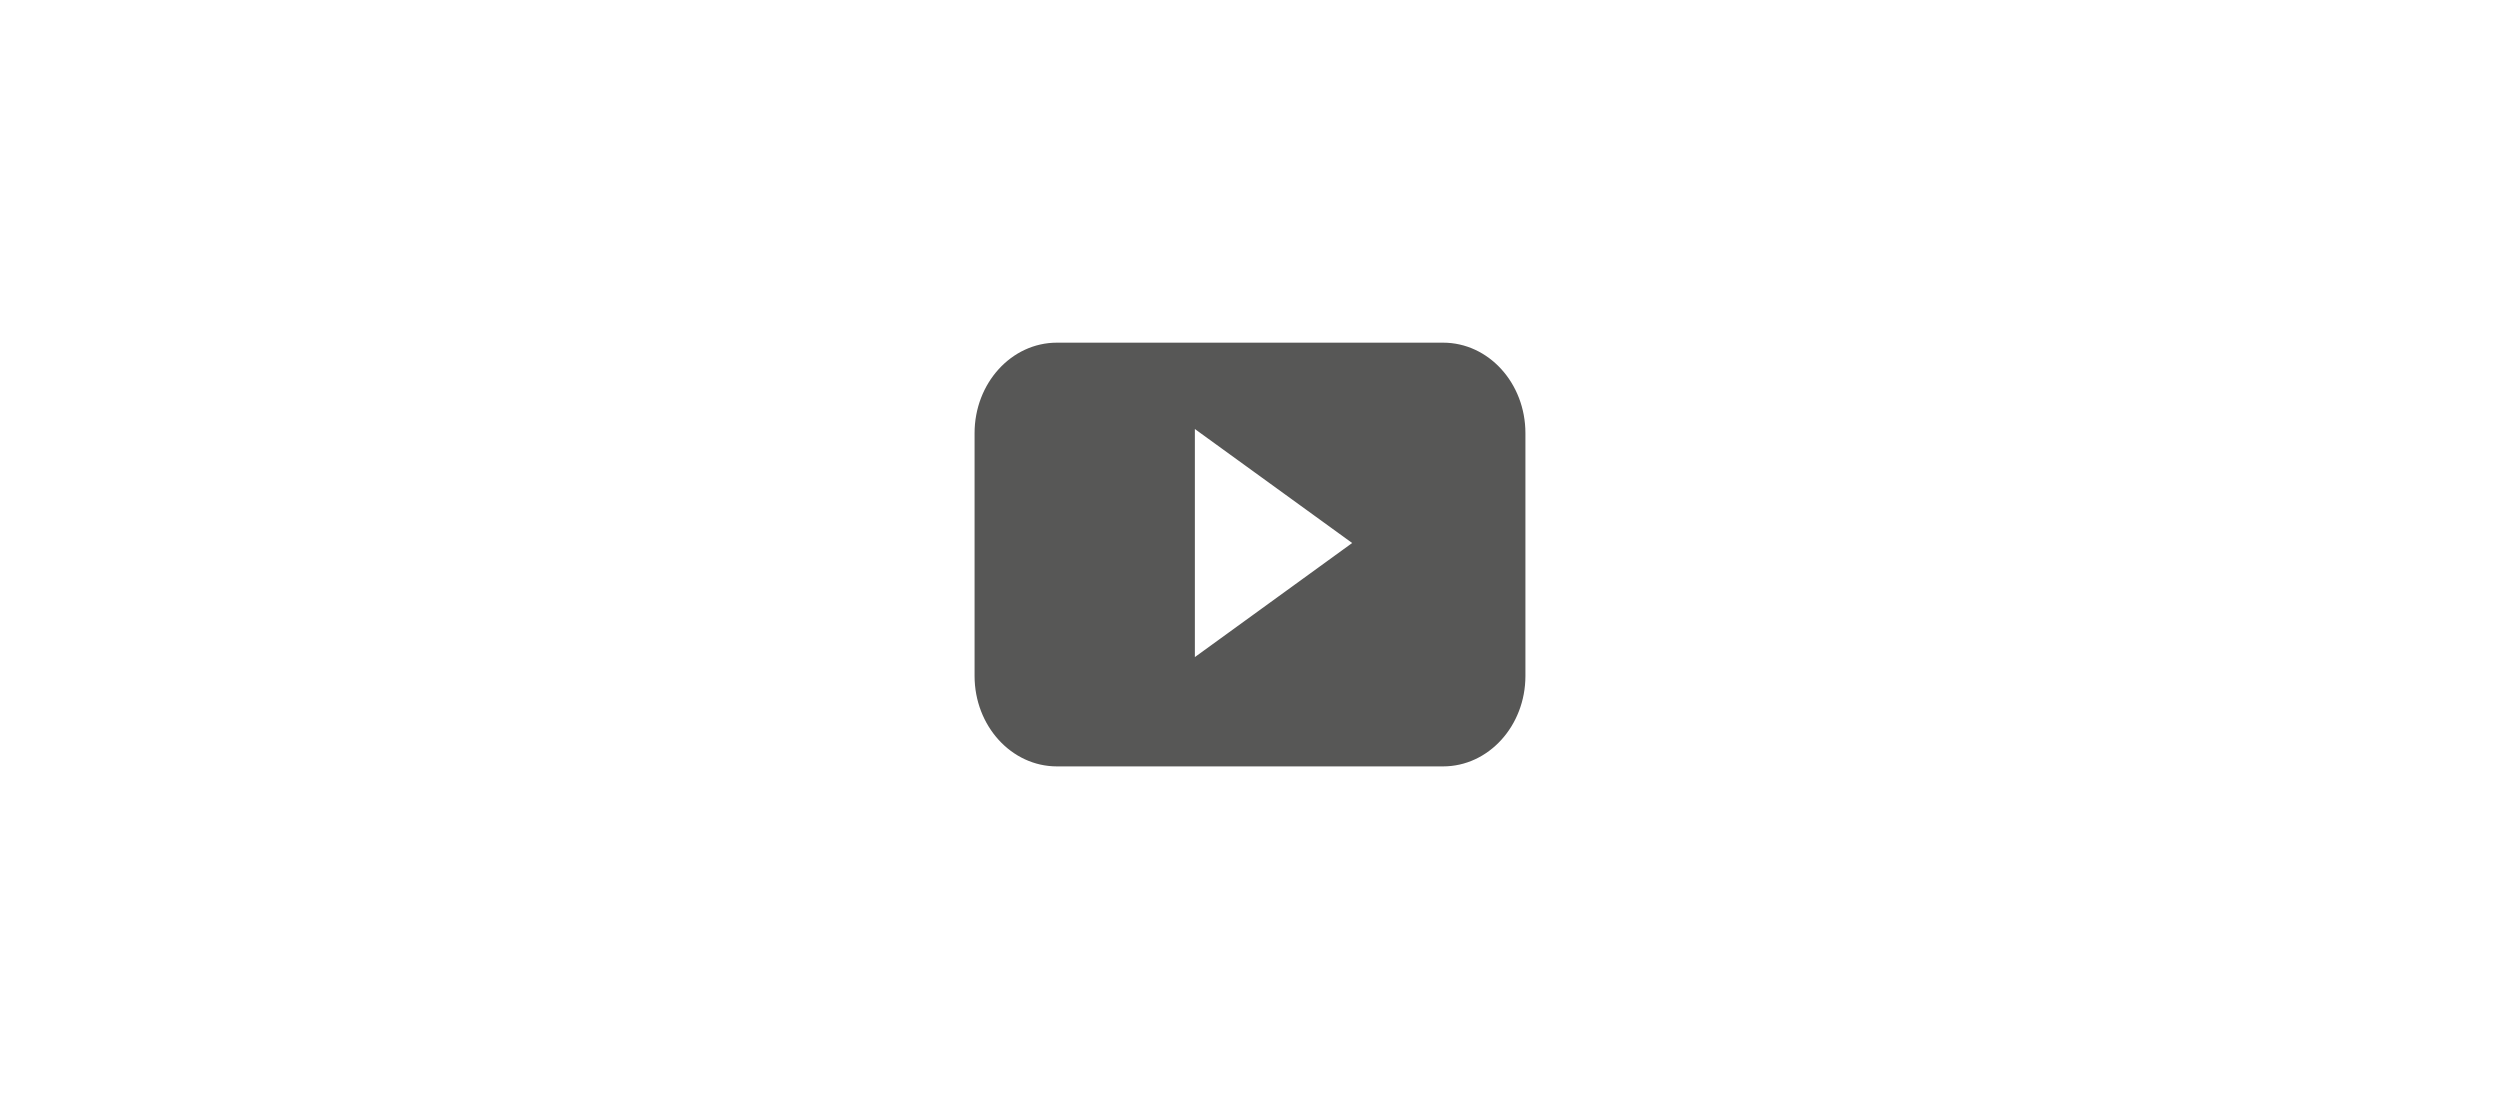
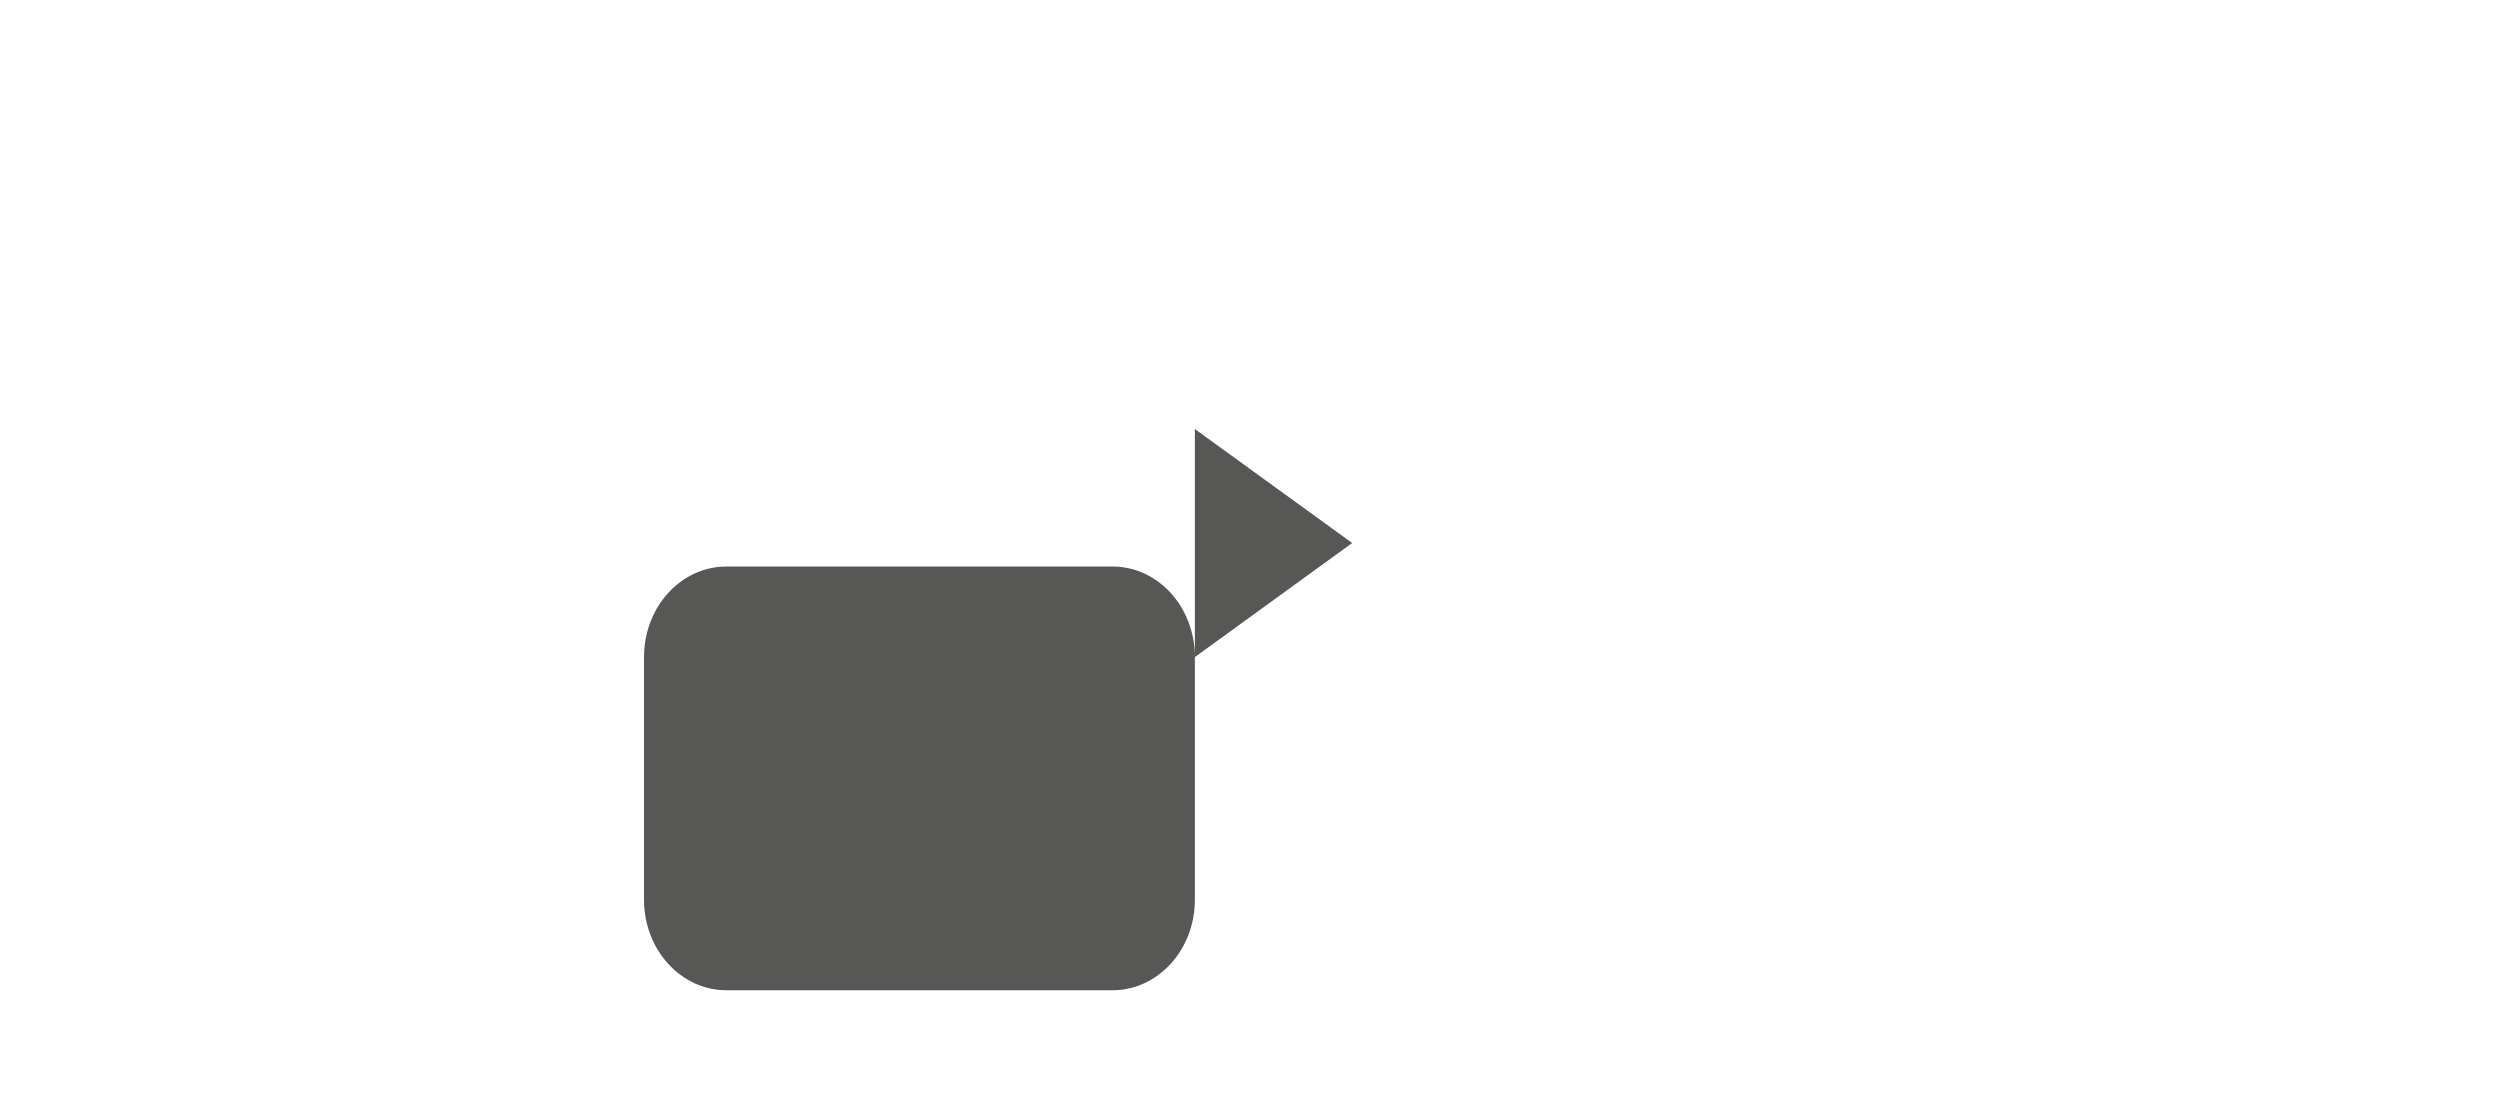
<svg xmlns="http://www.w3.org/2000/svg" width="59" height="26" viewBox="0 0 59 26">
-   <path fill="#575756" fill-rule="evenodd" d="M28.199 15.507v-5.382l3.712 2.69-3.712 2.692zM36 10.224c0-1.183-.87-2.137-1.943-2.137h-9.114c-1.072 0-1.943.954-1.943 2.137v5.728c0 1.179.87 2.135 1.943 2.135h9.114c1.072 0 1.943-.956 1.943-2.135v-5.728z" />
+   <path fill="#575756" fill-rule="evenodd" d="M28.199 15.507v-5.382l3.712 2.69-3.712 2.692zc0-1.183-.87-2.137-1.943-2.137h-9.114c-1.072 0-1.943.954-1.943 2.137v5.728c0 1.179.87 2.135 1.943 2.135h9.114c1.072 0 1.943-.956 1.943-2.135v-5.728z" />
</svg>